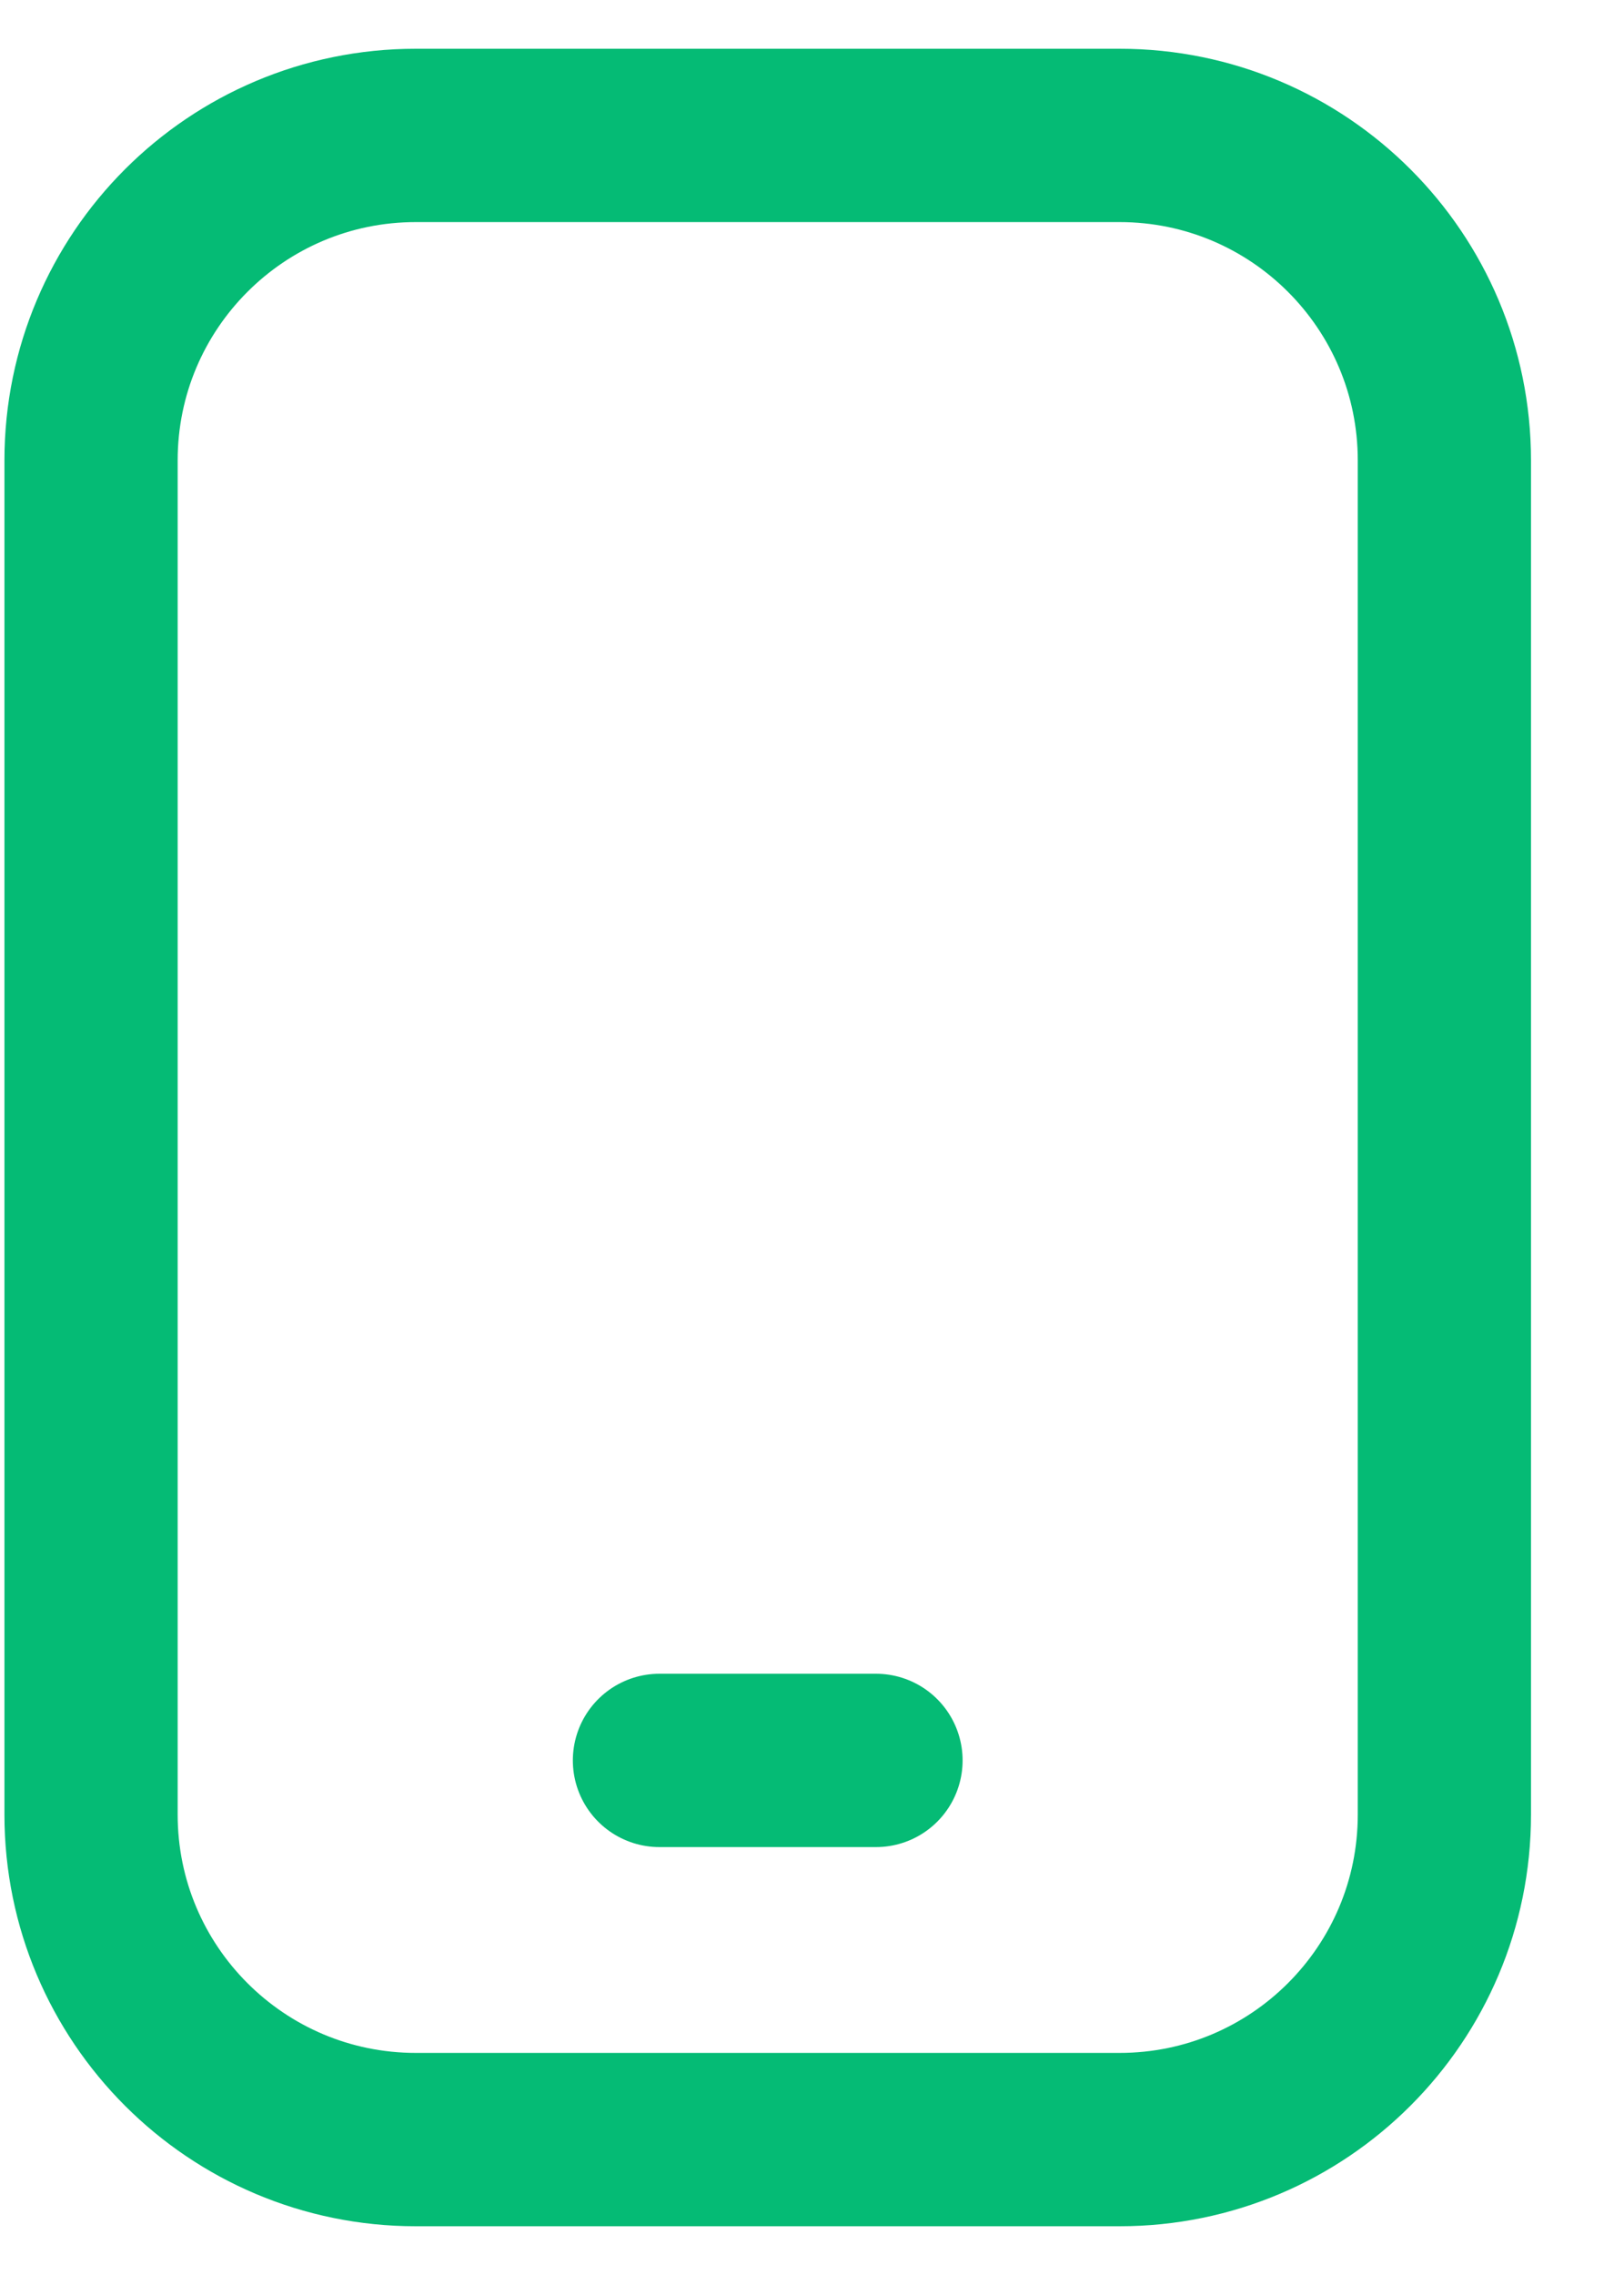
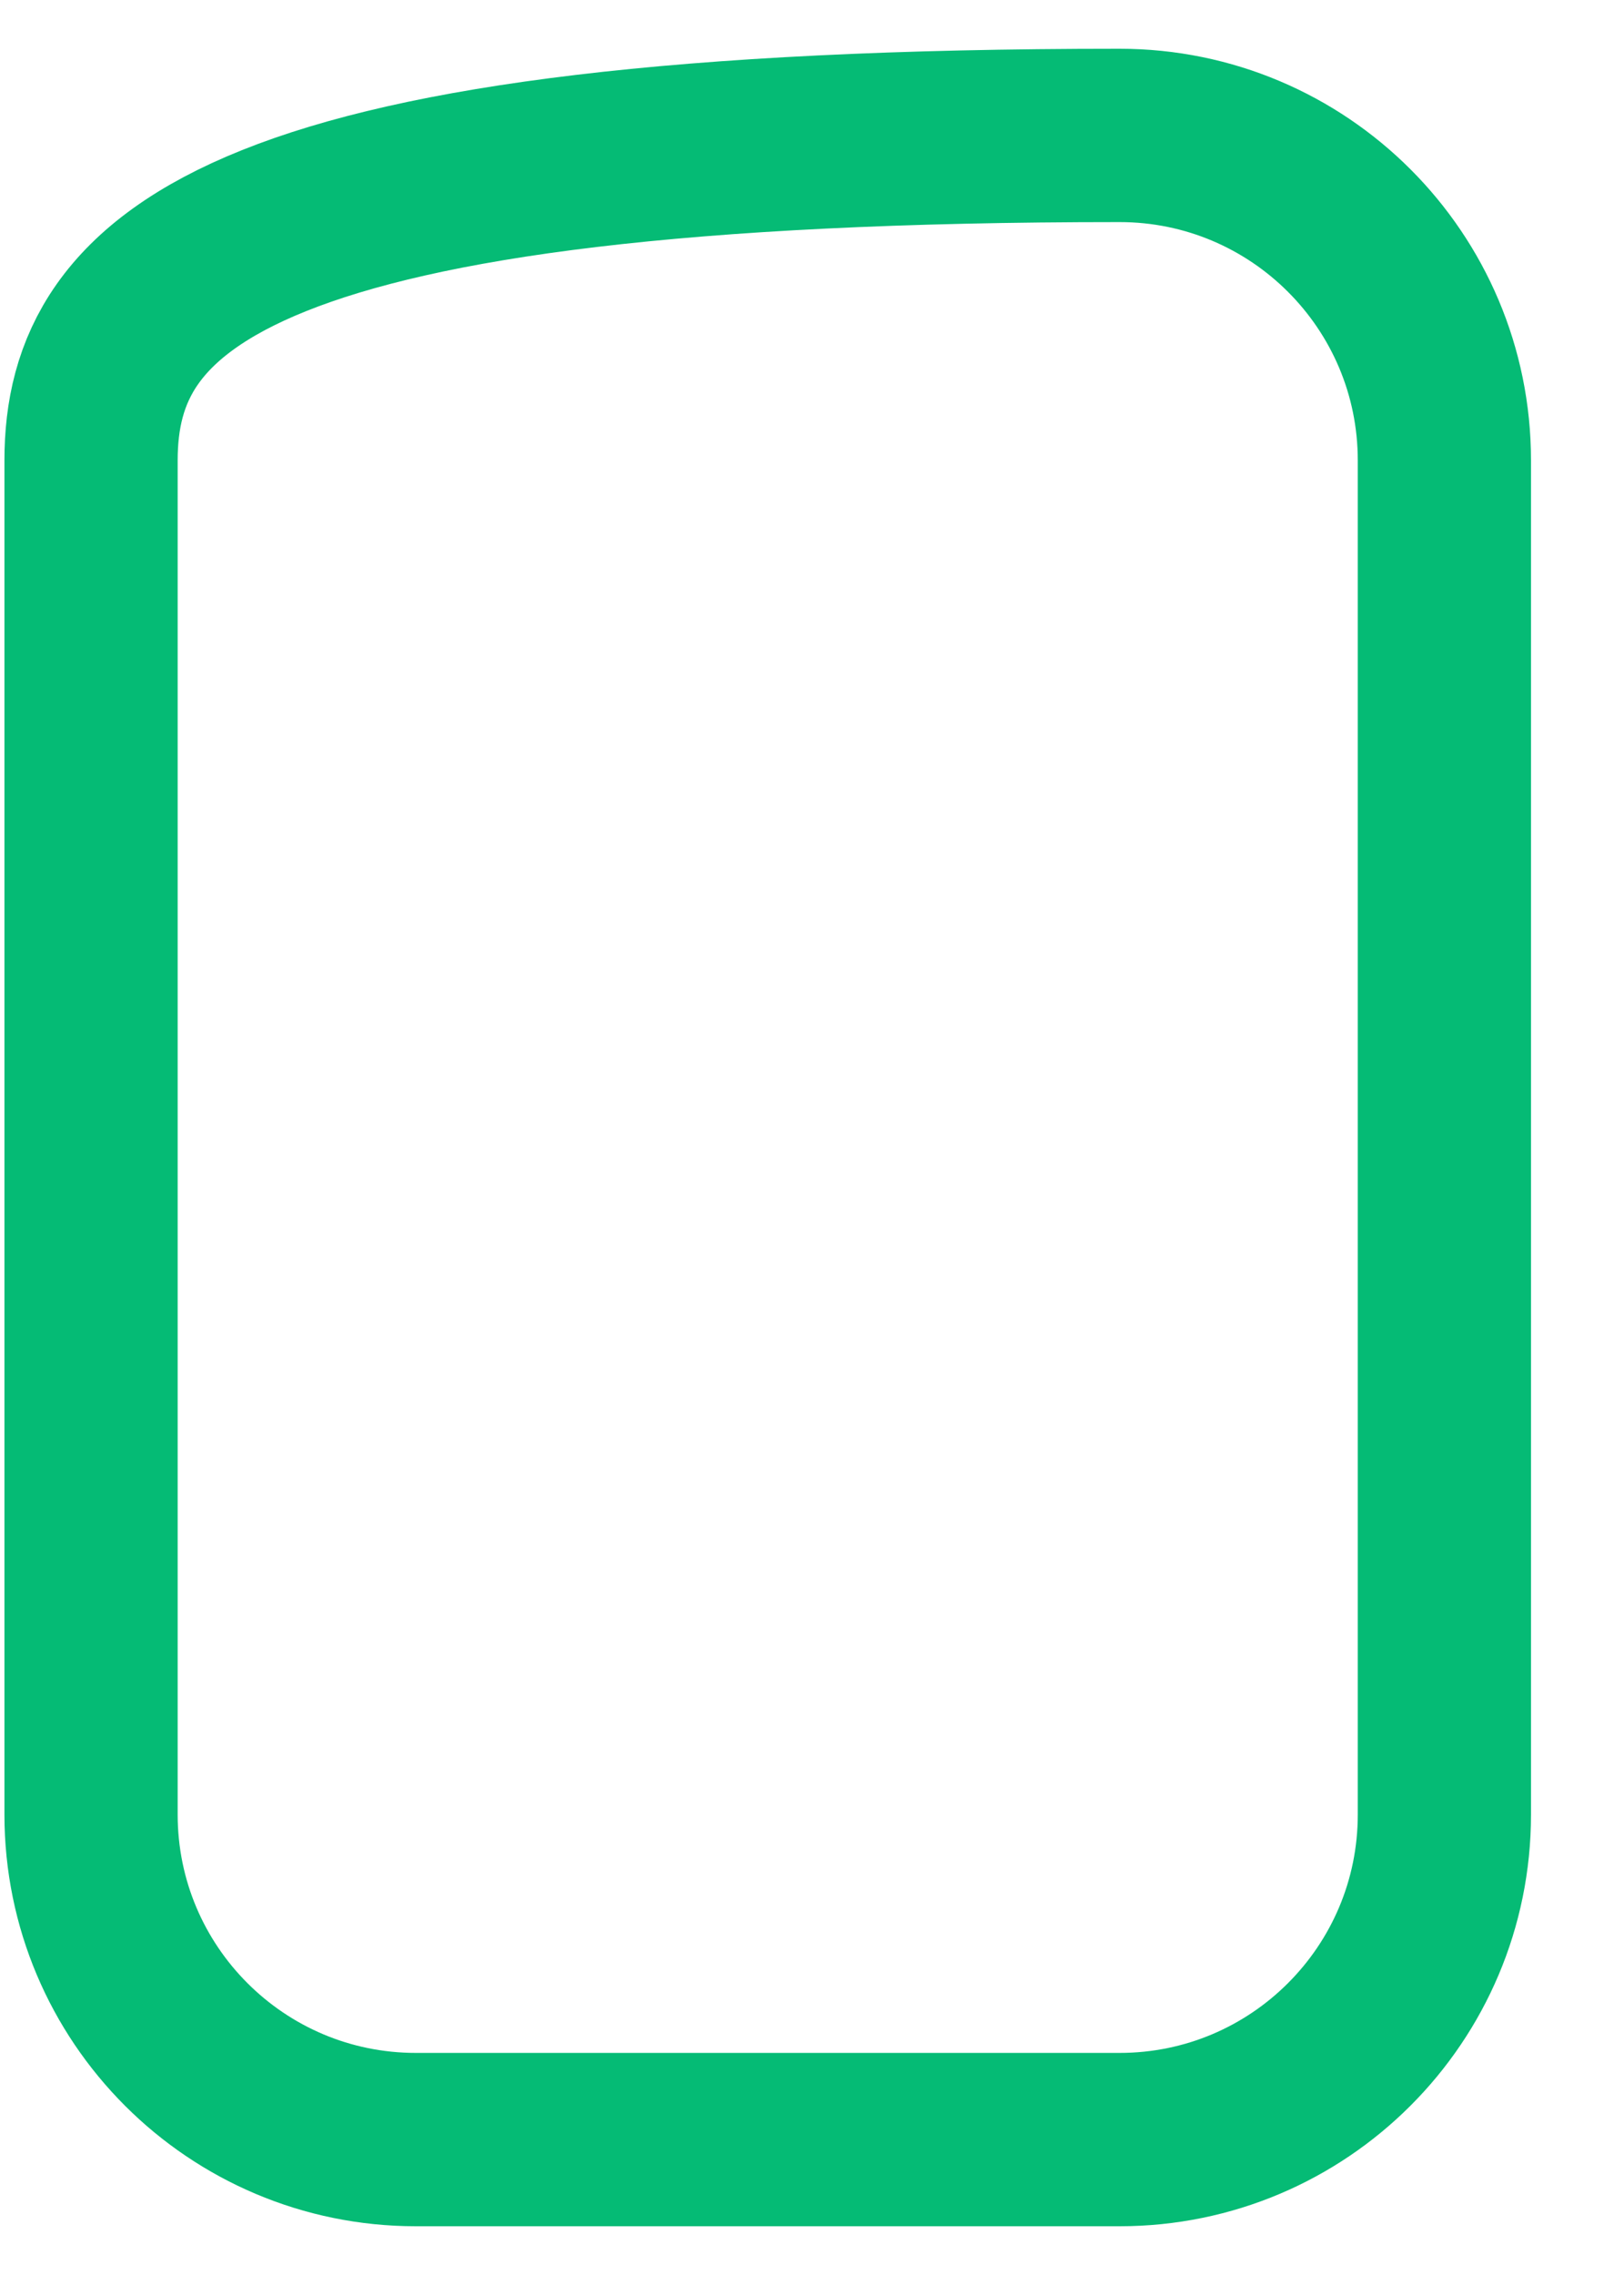
<svg xmlns="http://www.w3.org/2000/svg" width="15" height="21" viewBox="0 0 15 21" fill="none">
-   <path d="M10.341 1.25H3.841C2.184 1.25 0.841 2.593 0.841 4.25V16.75C0.841 18.407 2.184 19.75 3.841 19.75H10.341C11.998 19.75 13.341 18.407 13.341 16.75V4.25C13.341 2.593 11.998 1.25 10.341 1.25Z" stroke="#05BB75" stroke-width="1.6" stroke-linecap="round" stroke-linejoin="round" />
-   <path d="M6.091 16.25H8.091" stroke="#05BB75" stroke-width="1.6" stroke-linecap="round" stroke-linejoin="round" />
+   <path d="M10.341 1.25C2.184 1.25 0.841 2.593 0.841 4.25V16.75C0.841 18.407 2.184 19.75 3.841 19.75H10.341C11.998 19.75 13.341 18.407 13.341 16.75V4.25C13.341 2.593 11.998 1.25 10.341 1.25Z" stroke="#05BB75" stroke-width="1.6" stroke-linecap="round" stroke-linejoin="round" />
</svg>